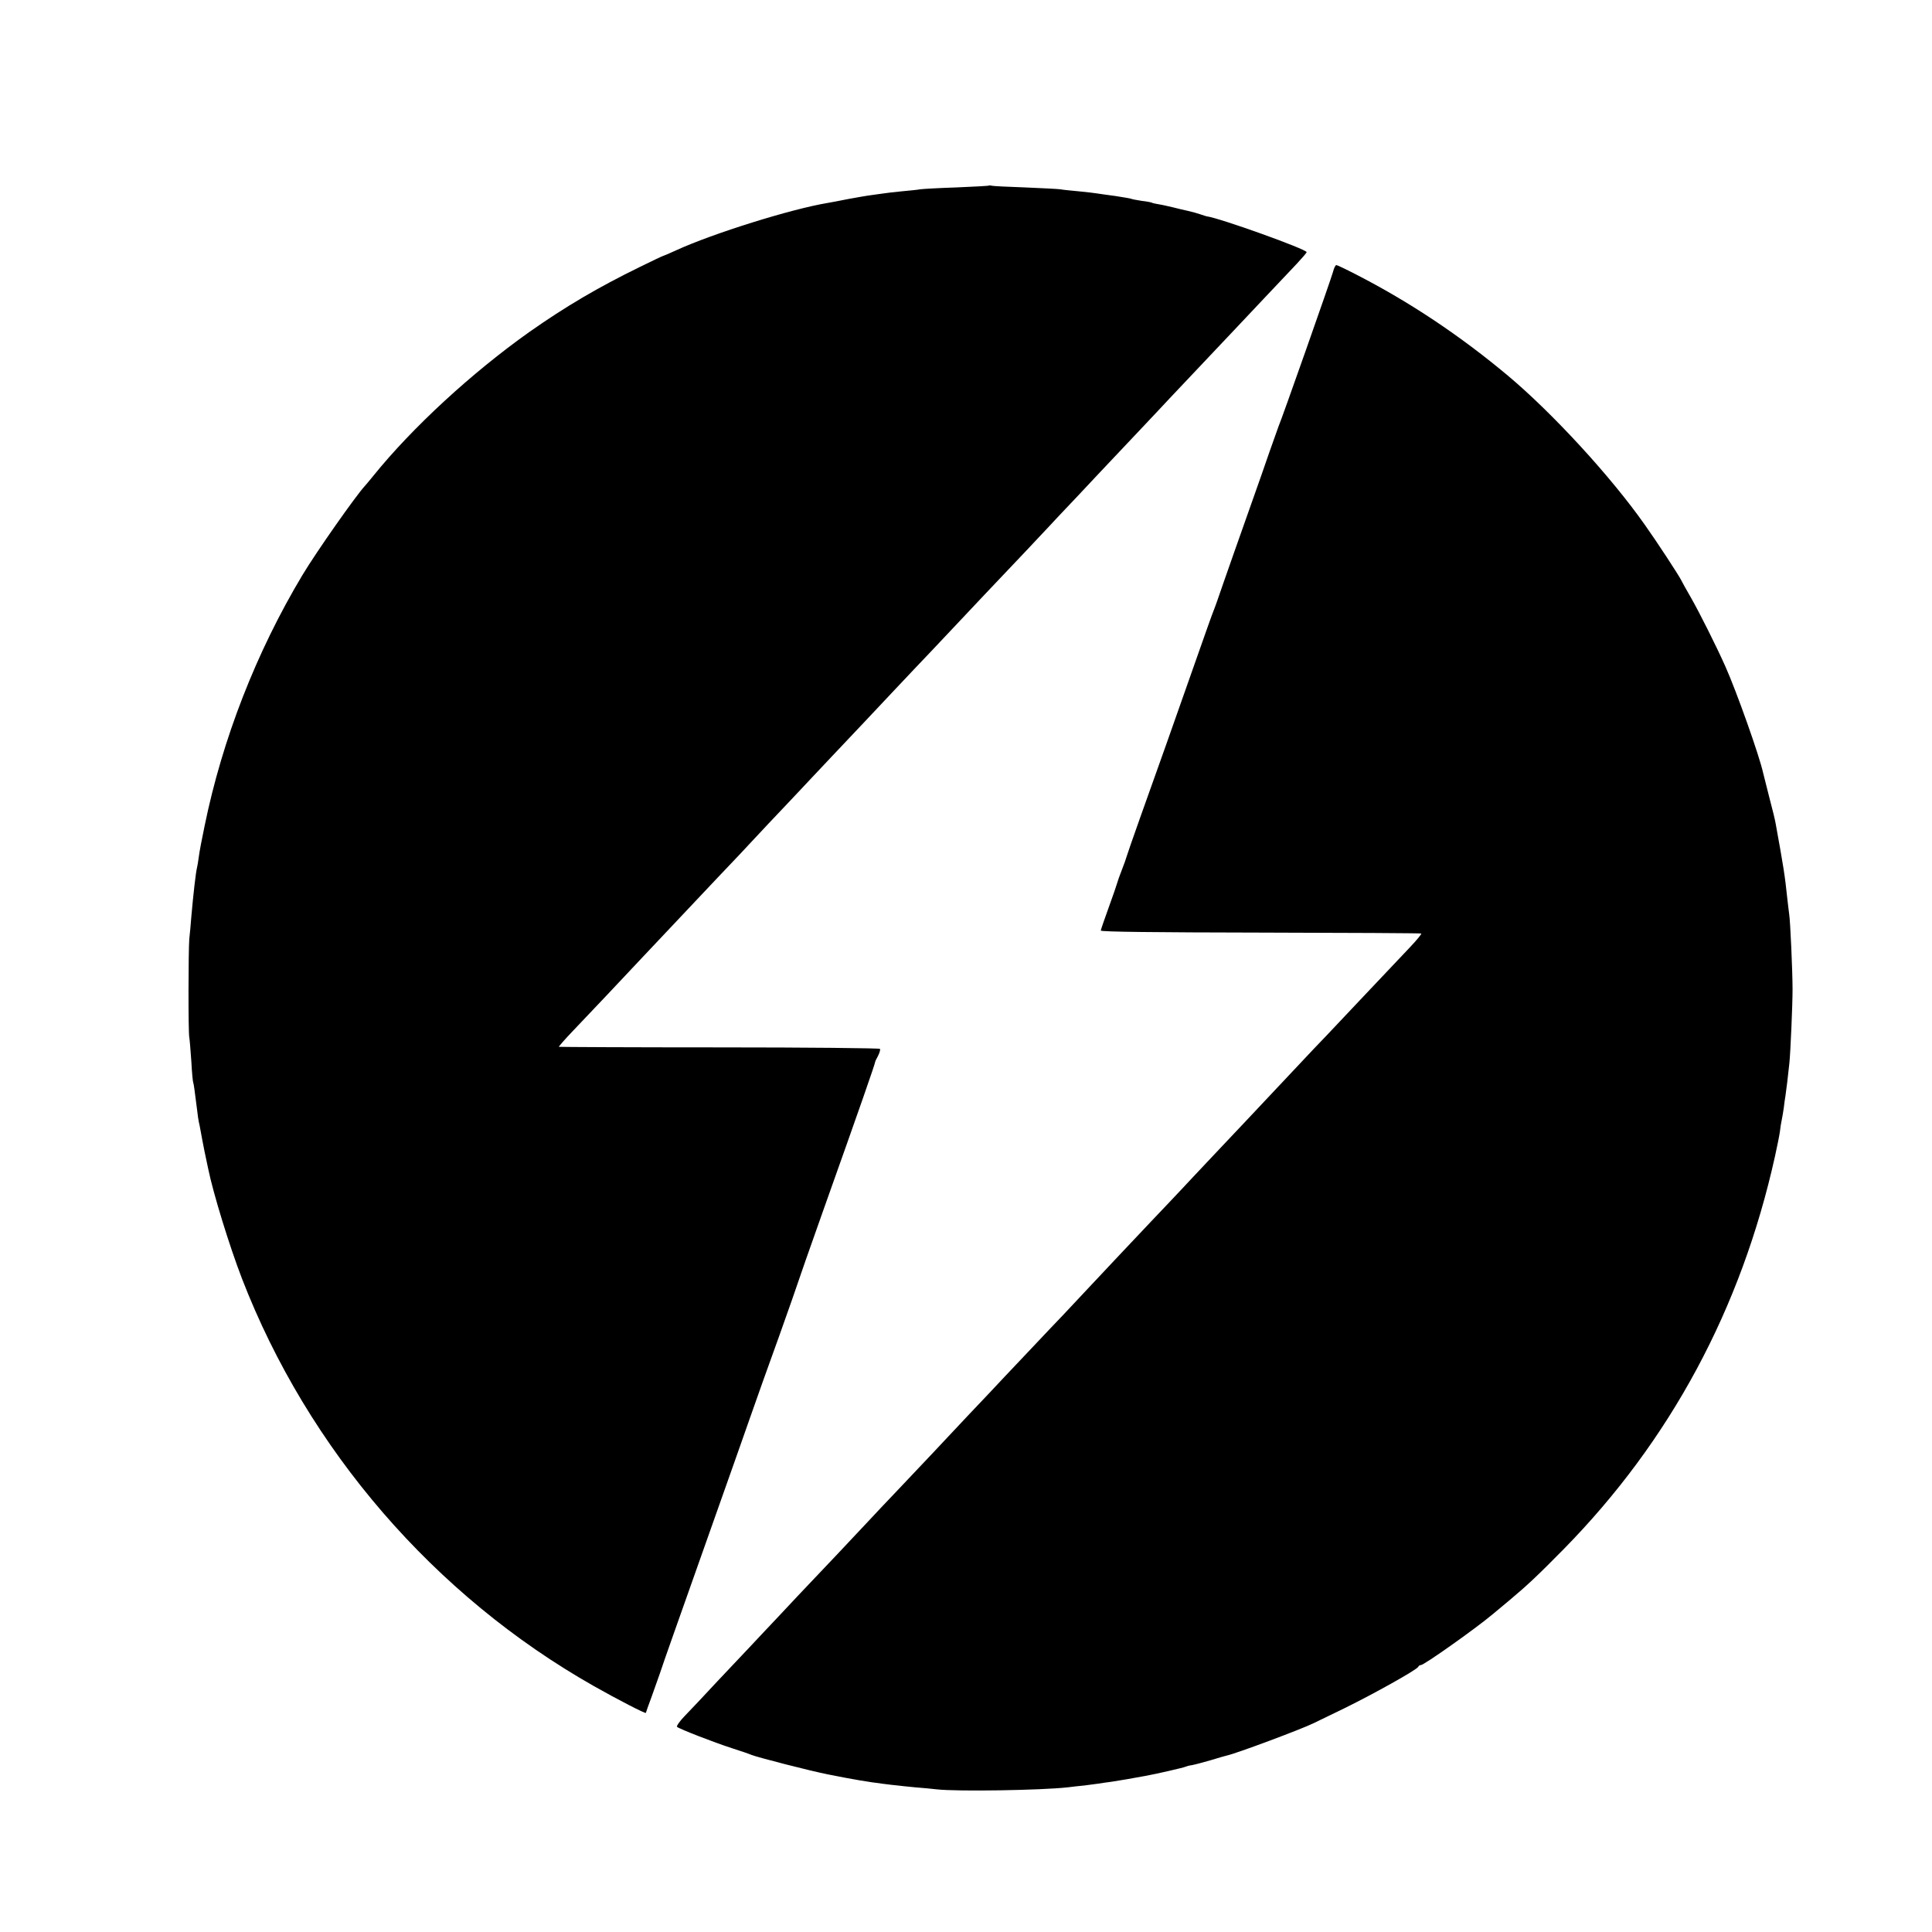
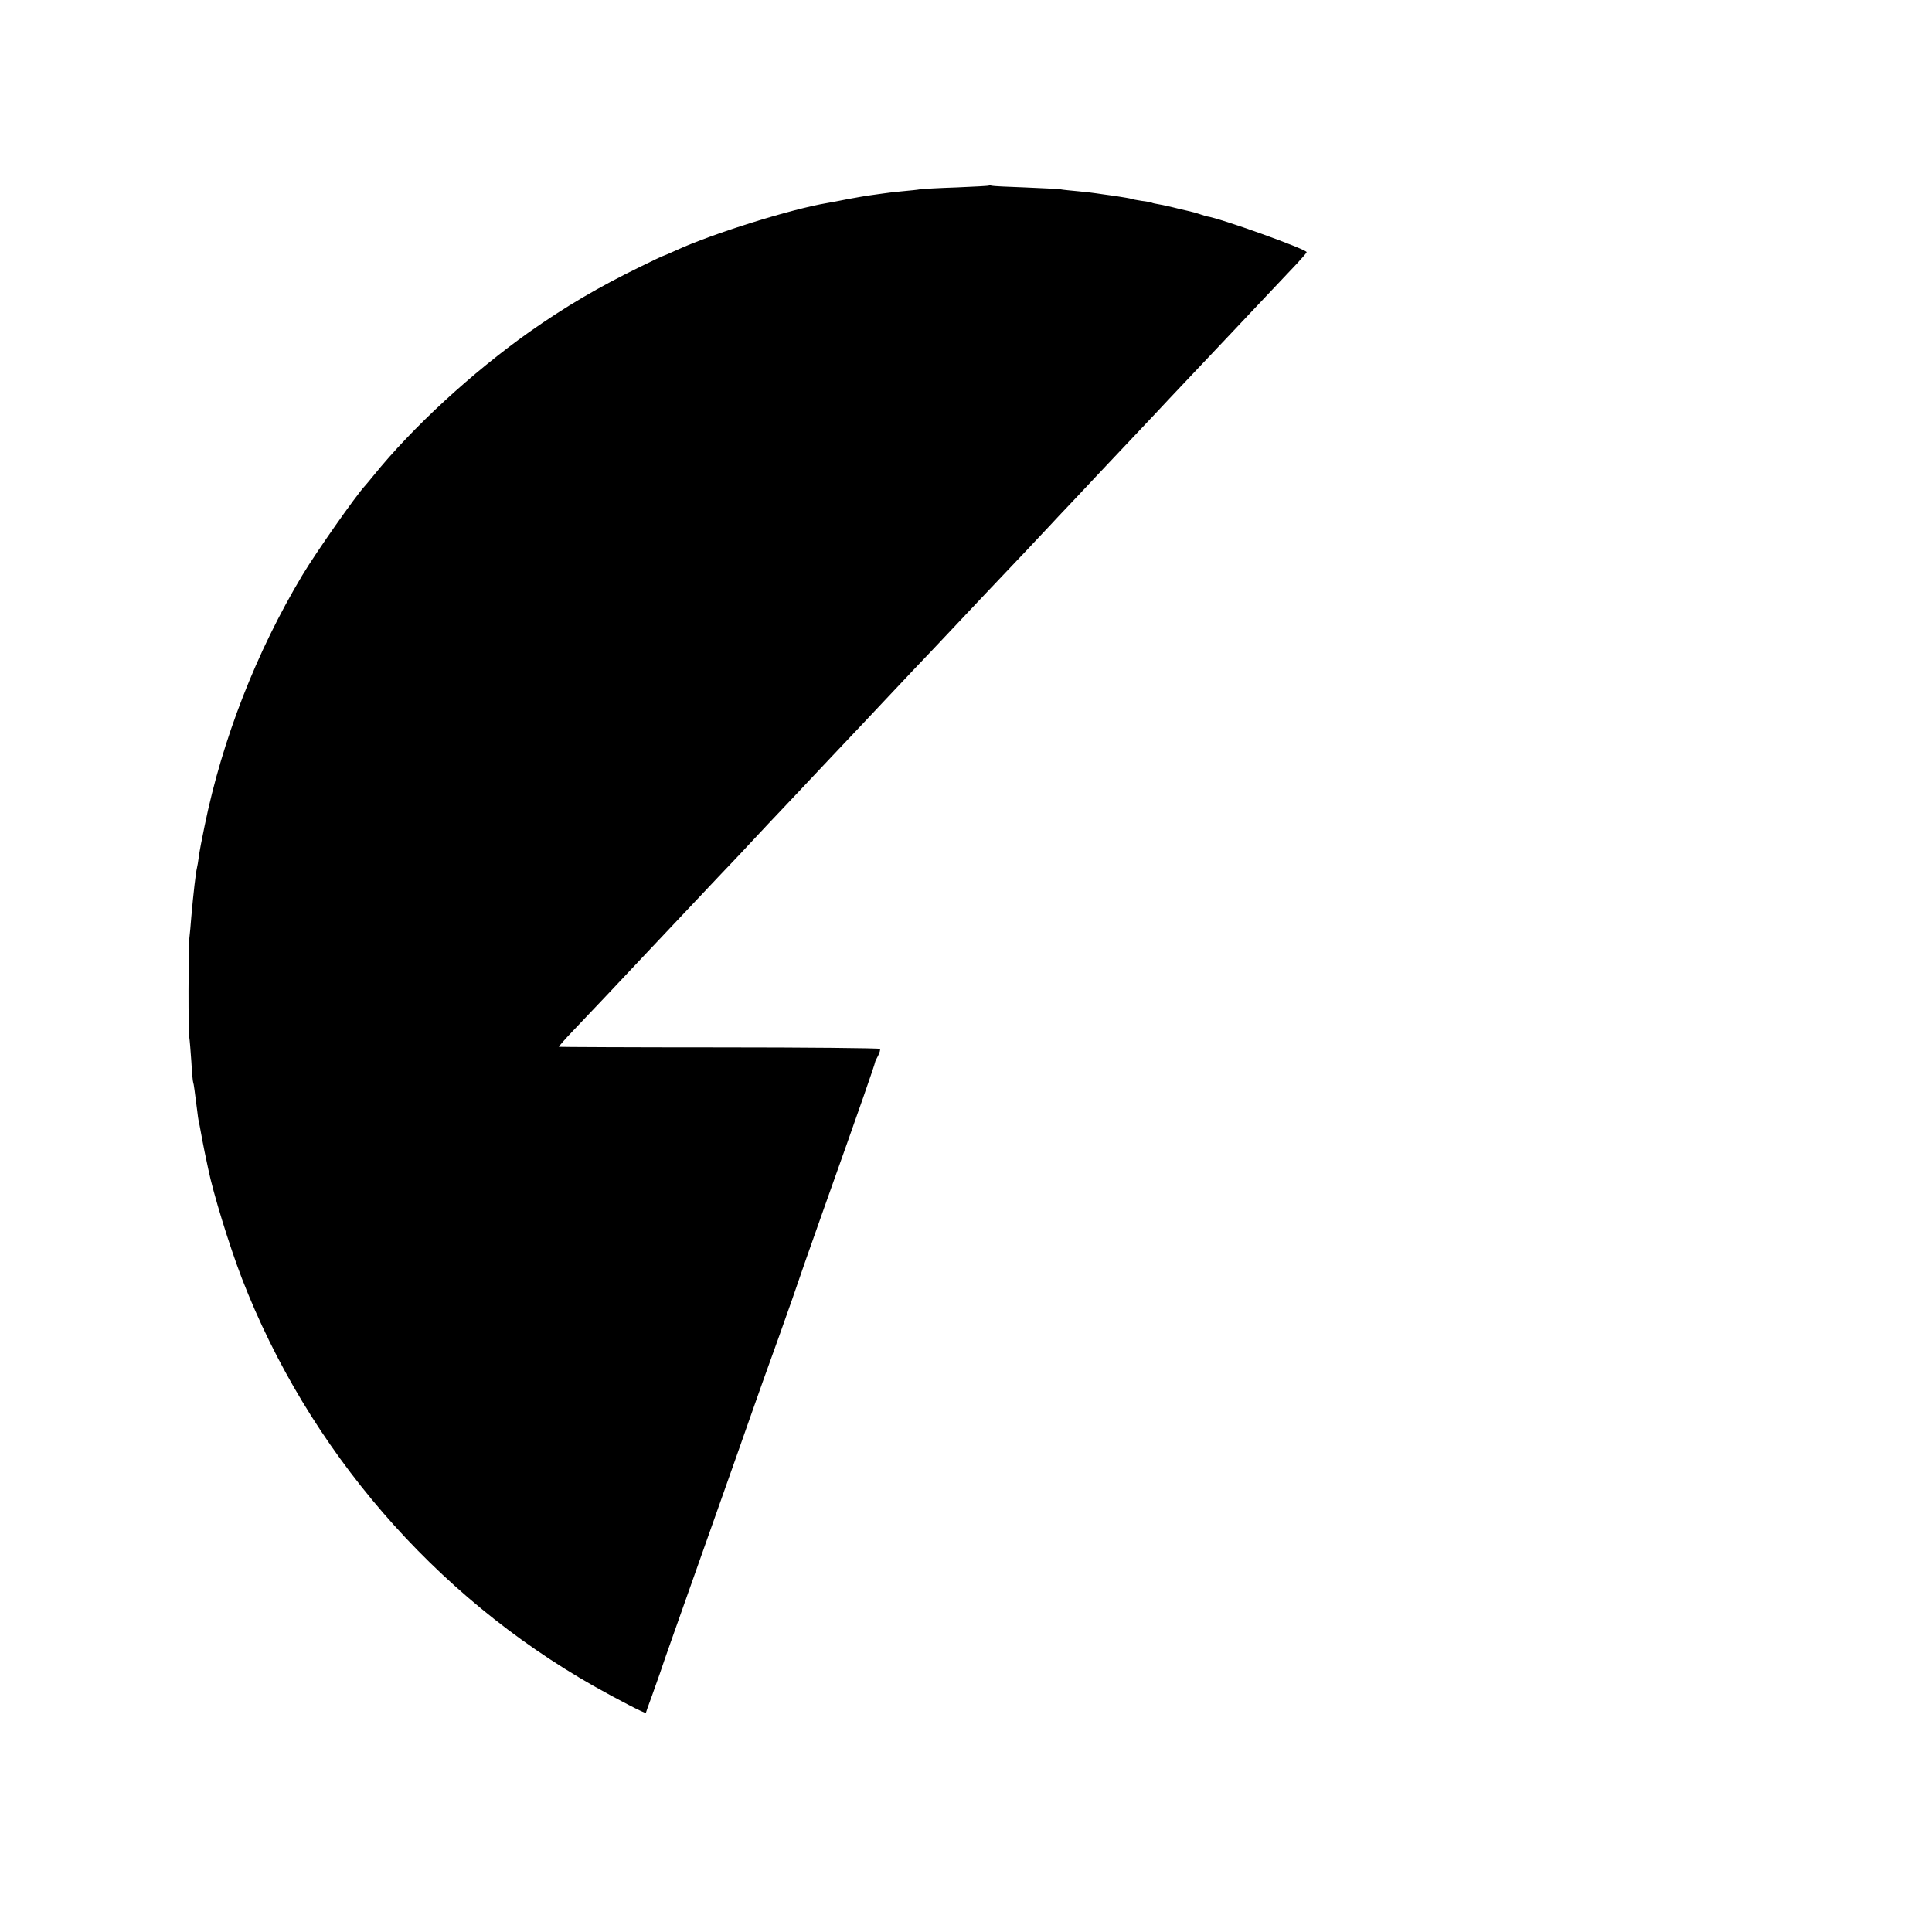
<svg xmlns="http://www.w3.org/2000/svg" version="1.0" width="1035pt" height="1035pt" viewBox="0 0 1035 1035" preserveAspectRatio="xMidYMid meet">
  <g transform="translate(0,1035) scale(0.1,-0.1)" fill="#000000" stroke="none">
    <path d="M5298 9356 c-1 -2 -79 -6 -173 -10 -93 -3 -181 -8 -195 -10 -14 -3 -59 -7 -100 -11 -41 -4 -84 -9 -95 -11 -11 -1 -40 -6 -65 -9 -25 -3 -81 -13 -125 -21 -44 -9 -93 -18 -110 -21 -195 -32 -617 -164 -813 -254 -35 -16 -65 -29 -67 -29 -3 0 -60 -27 -127 -60 -221 -108 -397 -211 -593 -349 -306 -217 -626 -511 -835 -770 -19 -24 -40 -48 -46 -55 -48 -52 -259 -352 -334 -477 -247 -412 -429 -879 -524 -1344 -14 -66 -28 -140 -31 -165 -3 -25 -8 -52 -10 -60 -6 -24 -19 -135 -30 -260 -3 -41 -8 -95 -11 -120 -5 -62 -6 -500 0 -527 2 -11 7 -70 11 -129 3 -59 8 -110 10 -113 3 -6 8 -46 21 -148 3 -27 7 -55 9 -63 2 -8 7 -31 10 -50 3 -19 13 -69 21 -110 9 -41 17 -82 19 -90 27 -133 114 -415 181 -589 354 -916 1030 -1699 1886 -2184 122 -69 278 -150 278 -143 0 2 14 41 31 87 16 46 36 102 44 124 7 22 40 117 73 210 154 436 190 538 322 910 16 44 55 157 88 250 33 94 103 292 157 440 53 149 98 277 100 285 2 8 63 182 135 385 203 570 276 781 278 795 0 3 7 18 16 34 8 16 13 33 10 37 -2 4 -390 8 -861 8 -470 0 -857 2 -859 3 -1 2 32 40 74 84 73 76 276 291 377 399 57 61 303 321 401 425 39 41 90 95 114 120 23 25 94 101 158 169 65 68 135 143 157 166 22 24 101 107 175 186 178 188 191 202 333 353 67 71 163 173 213 225 50 53 124 131 165 175 41 43 92 98 114 121 142 149 326 344 346 366 13 15 79 84 146 155 67 71 144 154 173 184 28 30 105 111 170 180 65 69 135 143 155 165 43 46 278 294 345 365 25 26 99 105 165 175 66 70 144 152 173 183 28 30 52 58 52 61 0 16 -469 184 -535 192 -5 1 -21 6 -35 11 -14 5 -43 13 -65 18 -22 5 -58 13 -80 19 -22 5 -55 13 -74 16 -19 3 -37 7 -40 9 -3 2 -28 7 -55 10 -27 4 -52 9 -56 11 -3 2 -41 8 -85 15 -44 6 -89 12 -100 14 -11 2 -54 7 -95 11 -41 4 -86 8 -100 11 -14 2 -99 6 -190 10 -91 3 -170 7 -177 9 -6 2 -13 2 -15 1z" />
-     <path d="M7141 8893 c-11 -40 -276 -793 -292 -828 -4 -11 -26 -72 -48 -135 -22 -63 -62 -180 -91 -260 -97 -275 -108 -305 -155 -440 -25 -74 -50 -144 -55 -155 -5 -11 -52 -144 -105 -295 -108 -308 -184 -522 -287 -810 -38 -107 -71 -202 -73 -210 -2 -8 -13 -40 -25 -70 -12 -30 -23 -62 -25 -70 -2 -8 -22 -67 -45 -130 -23 -63 -42 -119 -43 -125 -1 -7 290 -10 856 -11 471 -1 859 -3 861 -5 3 -2 -25 -36 -61 -74 -100 -106 -358 -378 -449 -475 -45 -47 -97 -101 -115 -121 -19 -20 -90 -96 -159 -169 -69 -73 -140 -149 -159 -169 -19 -20 -95 -101 -170 -180 -75 -80 -152 -161 -171 -182 -19 -20 -91 -97 -160 -169 -69 -73 -145 -154 -170 -180 -68 -73 -274 -291 -306 -326 -16 -16 -99 -104 -185 -195 -85 -90 -183 -193 -216 -229 -34 -36 -83 -88 -110 -116 -26 -28 -109 -116 -183 -195 -74 -78 -169 -179 -211 -223 -43 -45 -96 -101 -119 -126 -87 -93 -296 -315 -335 -355 -22 -23 -94 -99 -160 -170 -66 -70 -138 -146 -160 -170 -22 -23 -98 -104 -170 -180 -71 -77 -151 -161 -178 -189 -26 -27 -44 -53 -40 -57 12 -11 197 -83 293 -114 47 -15 94 -31 105 -36 28 -12 319 -87 412 -105 135 -27 213 -40 293 -50 30 -4 65 -8 78 -9 13 -2 55 -6 95 -10 40 -3 92 -8 117 -11 109 -12 557 -5 700 11 25 3 65 8 90 10 25 3 59 8 75 10 17 3 48 7 70 10 38 6 112 18 180 31 57 10 208 45 215 49 4 2 20 7 36 9 16 3 61 15 99 26 39 12 77 23 86 25 52 11 405 143 467 174 9 4 84 41 165 80 155 76 390 207 395 222 2 5 8 9 14 9 17 0 291 194 383 271 11 9 52 43 90 75 98 82 150 131 291 274 572 582 952 1289 1133 2106 11 50 23 109 26 130 2 21 7 50 10 64 3 14 8 43 11 65 2 22 7 51 9 65 4 24 14 108 21 175 6 58 17 311 17 395 0 95 -12 366 -18 402 -2 13 -6 50 -10 83 -13 126 -21 174 -62 400 -2 16 -18 81 -35 145 -16 63 -31 122 -33 131 -20 91 -142 435 -202 569 -49 110 -138 287 -183 366 -26 45 -50 88 -53 95 -12 25 -131 207 -195 297 -182 259 -494 598 -732 798 -258 216 -529 397 -818 545 -52 27 -99 49 -103 49 -5 0 -13 -17 -18 -37z" />
  </g>
</svg>